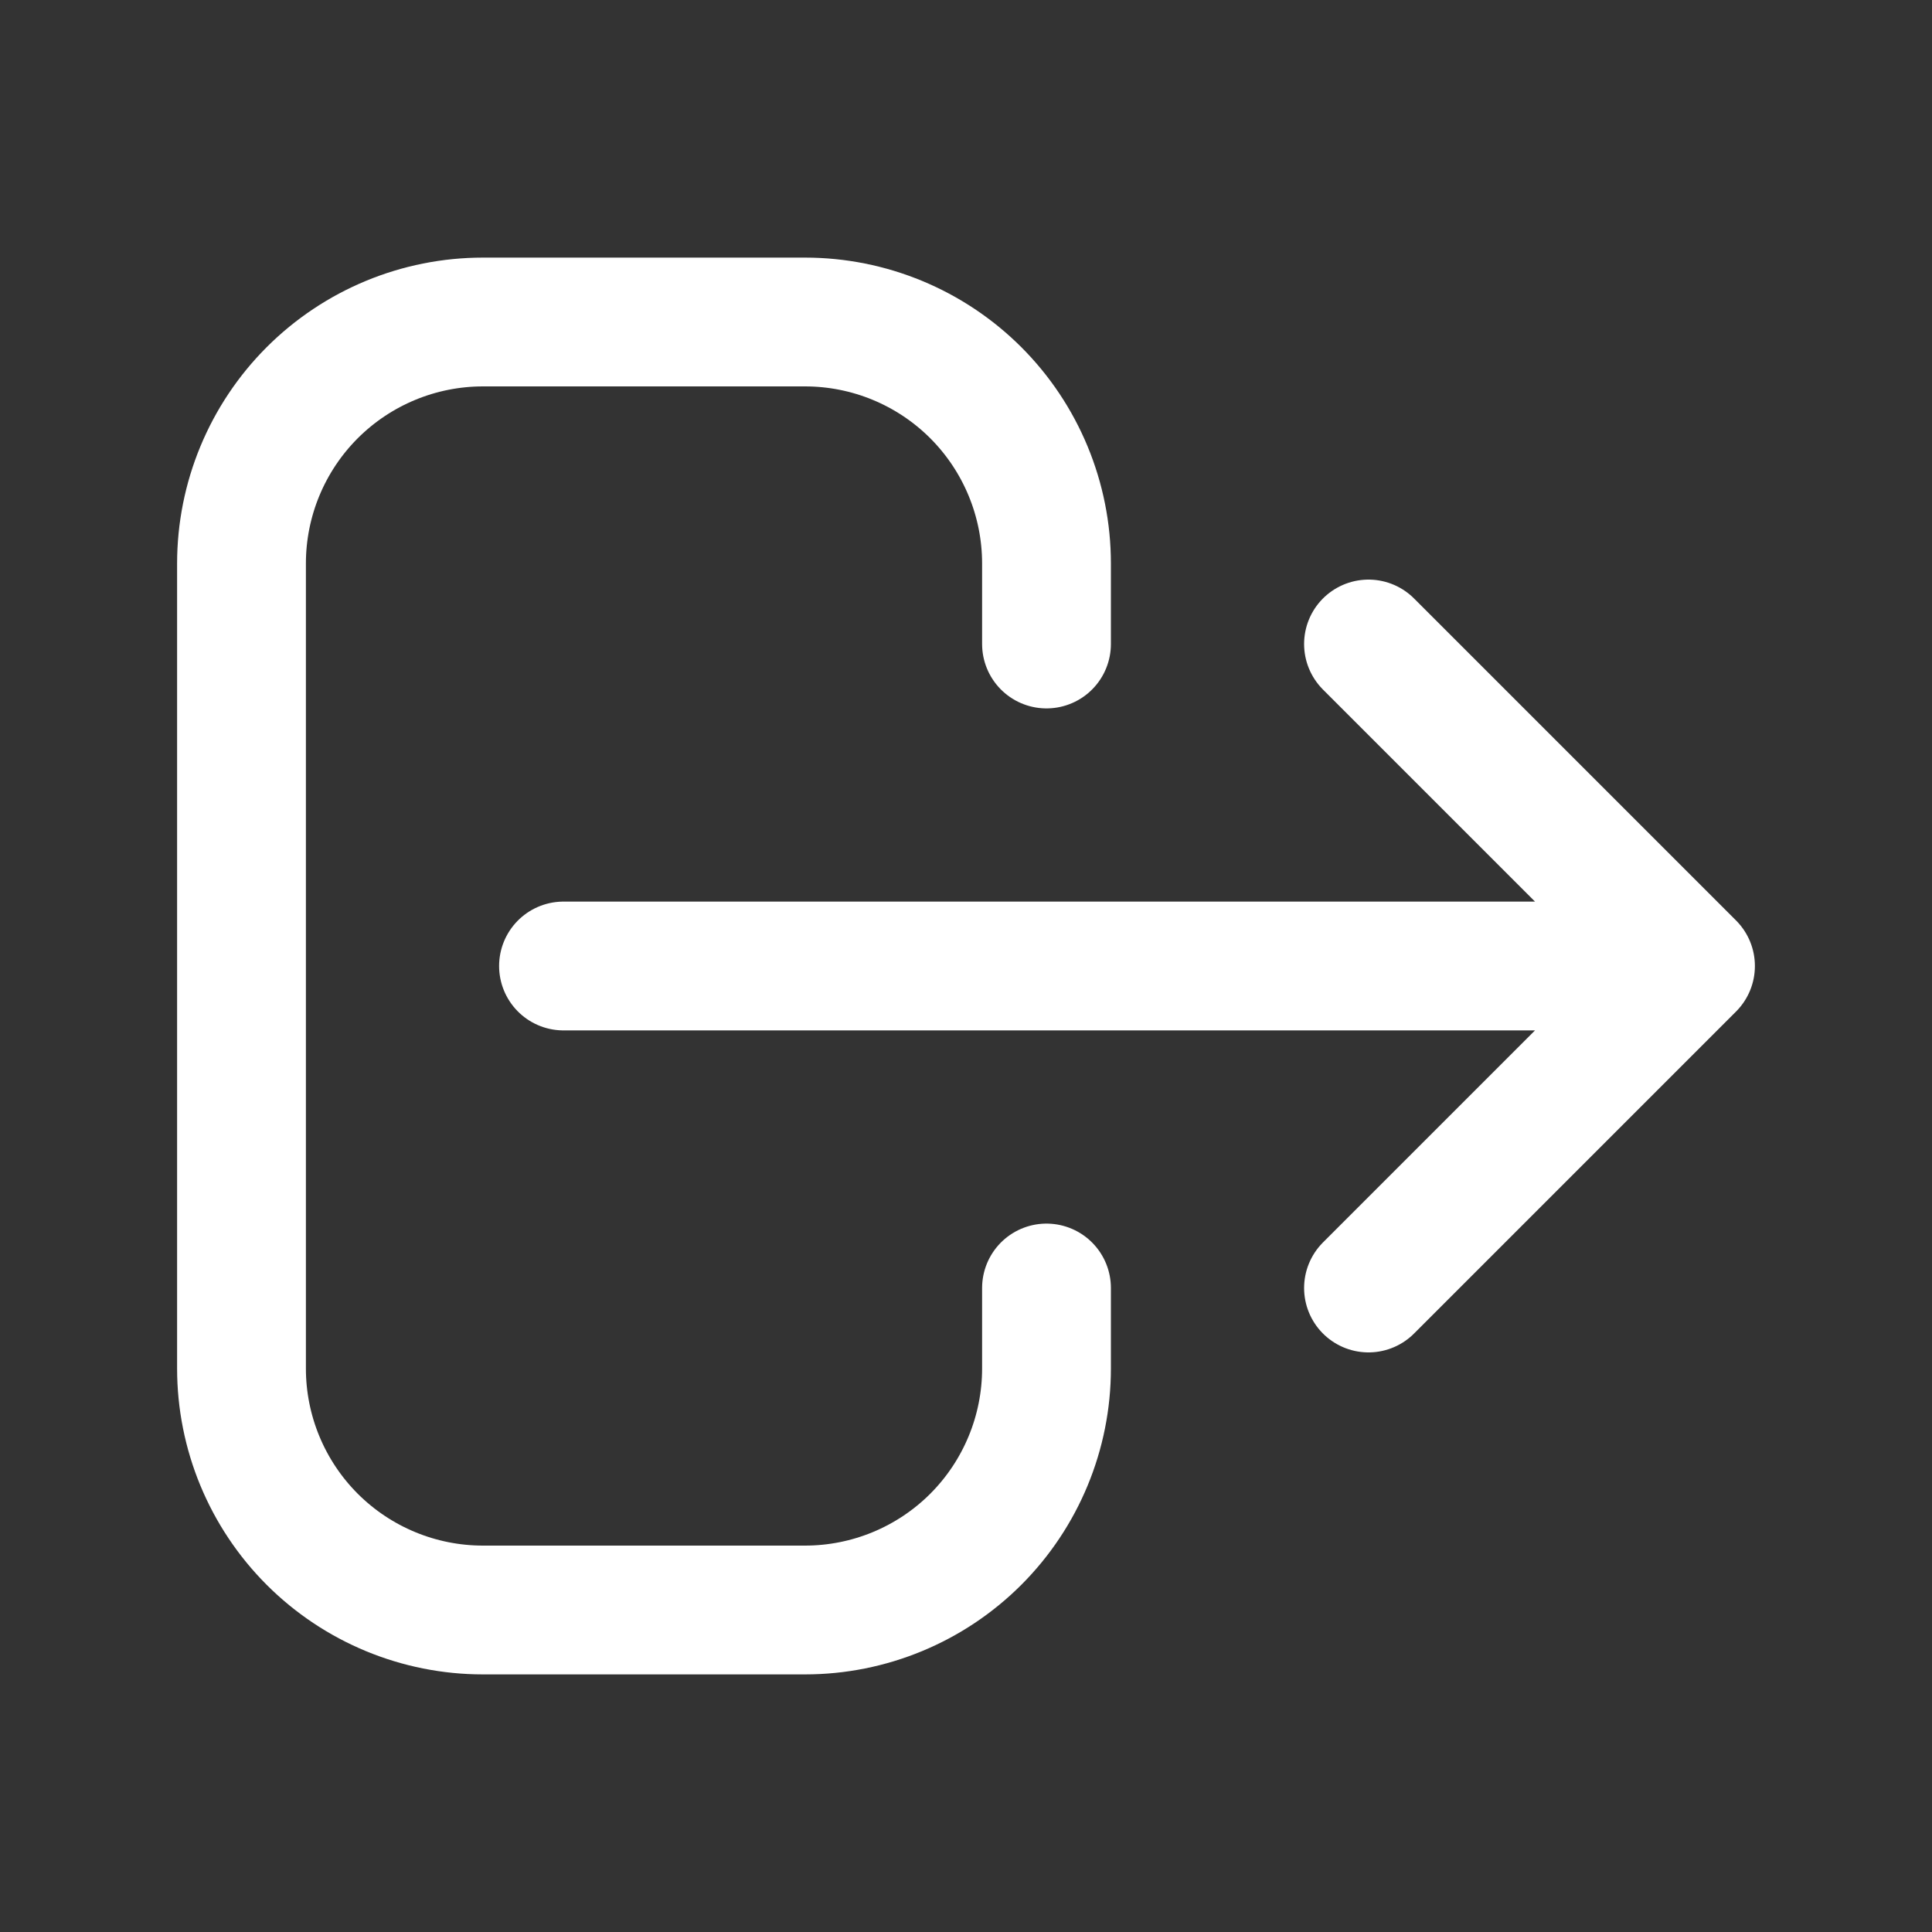
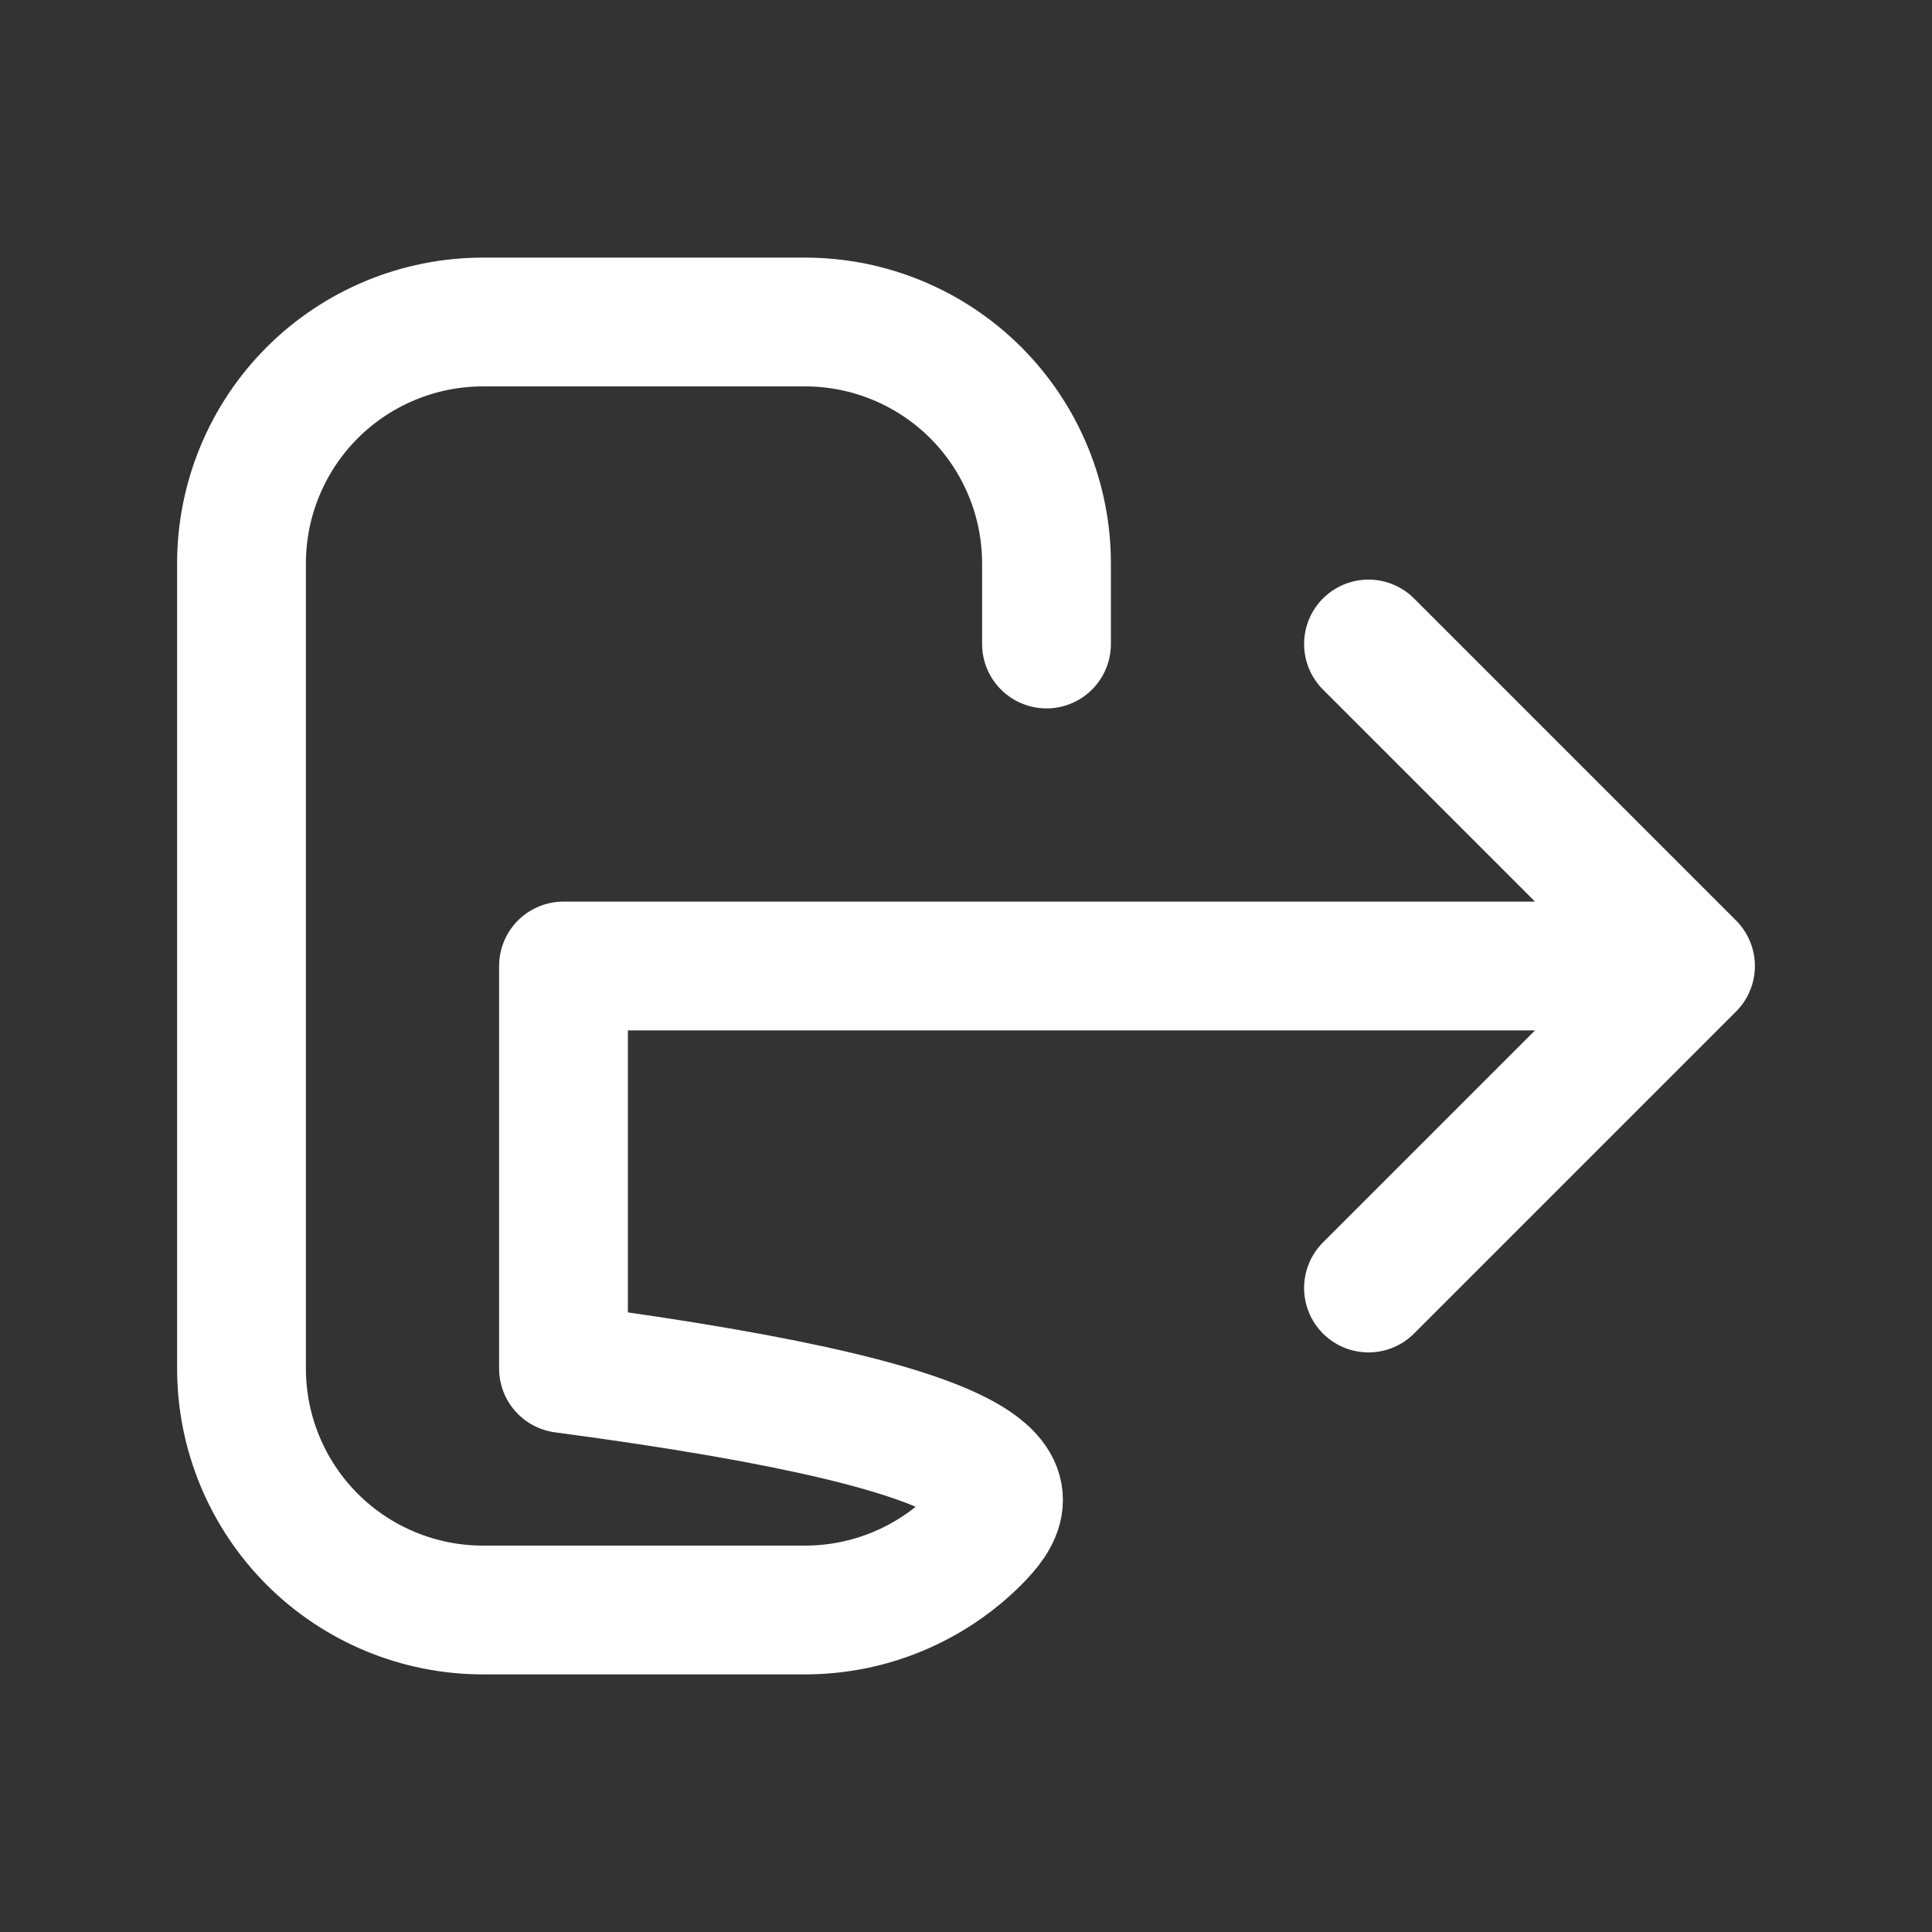
<svg xmlns="http://www.w3.org/2000/svg" width="30" height="30" viewBox="0 0 30 30" fill="none">
  <rect x="0" y="0" width="30" height="30" fill="#333333" stroke="none" />
-   <path d="M21.25 20L26.25 15M26.25 15L21.25 10M26.25 15H8.75M16.25 20V21.25C16.25 22.245 15.855 23.198 15.152 23.902C14.448 24.605 13.495 25 12.5 25H7.5C6.505 25 5.552 24.605 4.848 23.902C4.145 23.198 3.75 22.245 3.75 21.25V8.75C3.75 7.755 4.145 6.802 4.848 6.098C5.552 5.395 6.505 5 7.5 5H12.5C13.495 5 14.448 5.395 15.152 6.098C15.855 6.802 16.25 7.755 16.25 8.75V10" stroke="white" stroke-width="2" stroke-linecap="round" stroke-linejoin="round" />
+   <path d="M21.25 20L26.25 15M26.25 15L21.25 10M26.25 15H8.75V21.25C16.25 22.245 15.855 23.198 15.152 23.902C14.448 24.605 13.495 25 12.5 25H7.5C6.505 25 5.552 24.605 4.848 23.902C4.145 23.198 3.75 22.245 3.75 21.25V8.75C3.75 7.755 4.145 6.802 4.848 6.098C5.552 5.395 6.505 5 7.5 5H12.5C13.495 5 14.448 5.395 15.152 6.098C15.855 6.802 16.25 7.755 16.25 8.75V10" stroke="white" stroke-width="2" stroke-linecap="round" stroke-linejoin="round" />
</svg>